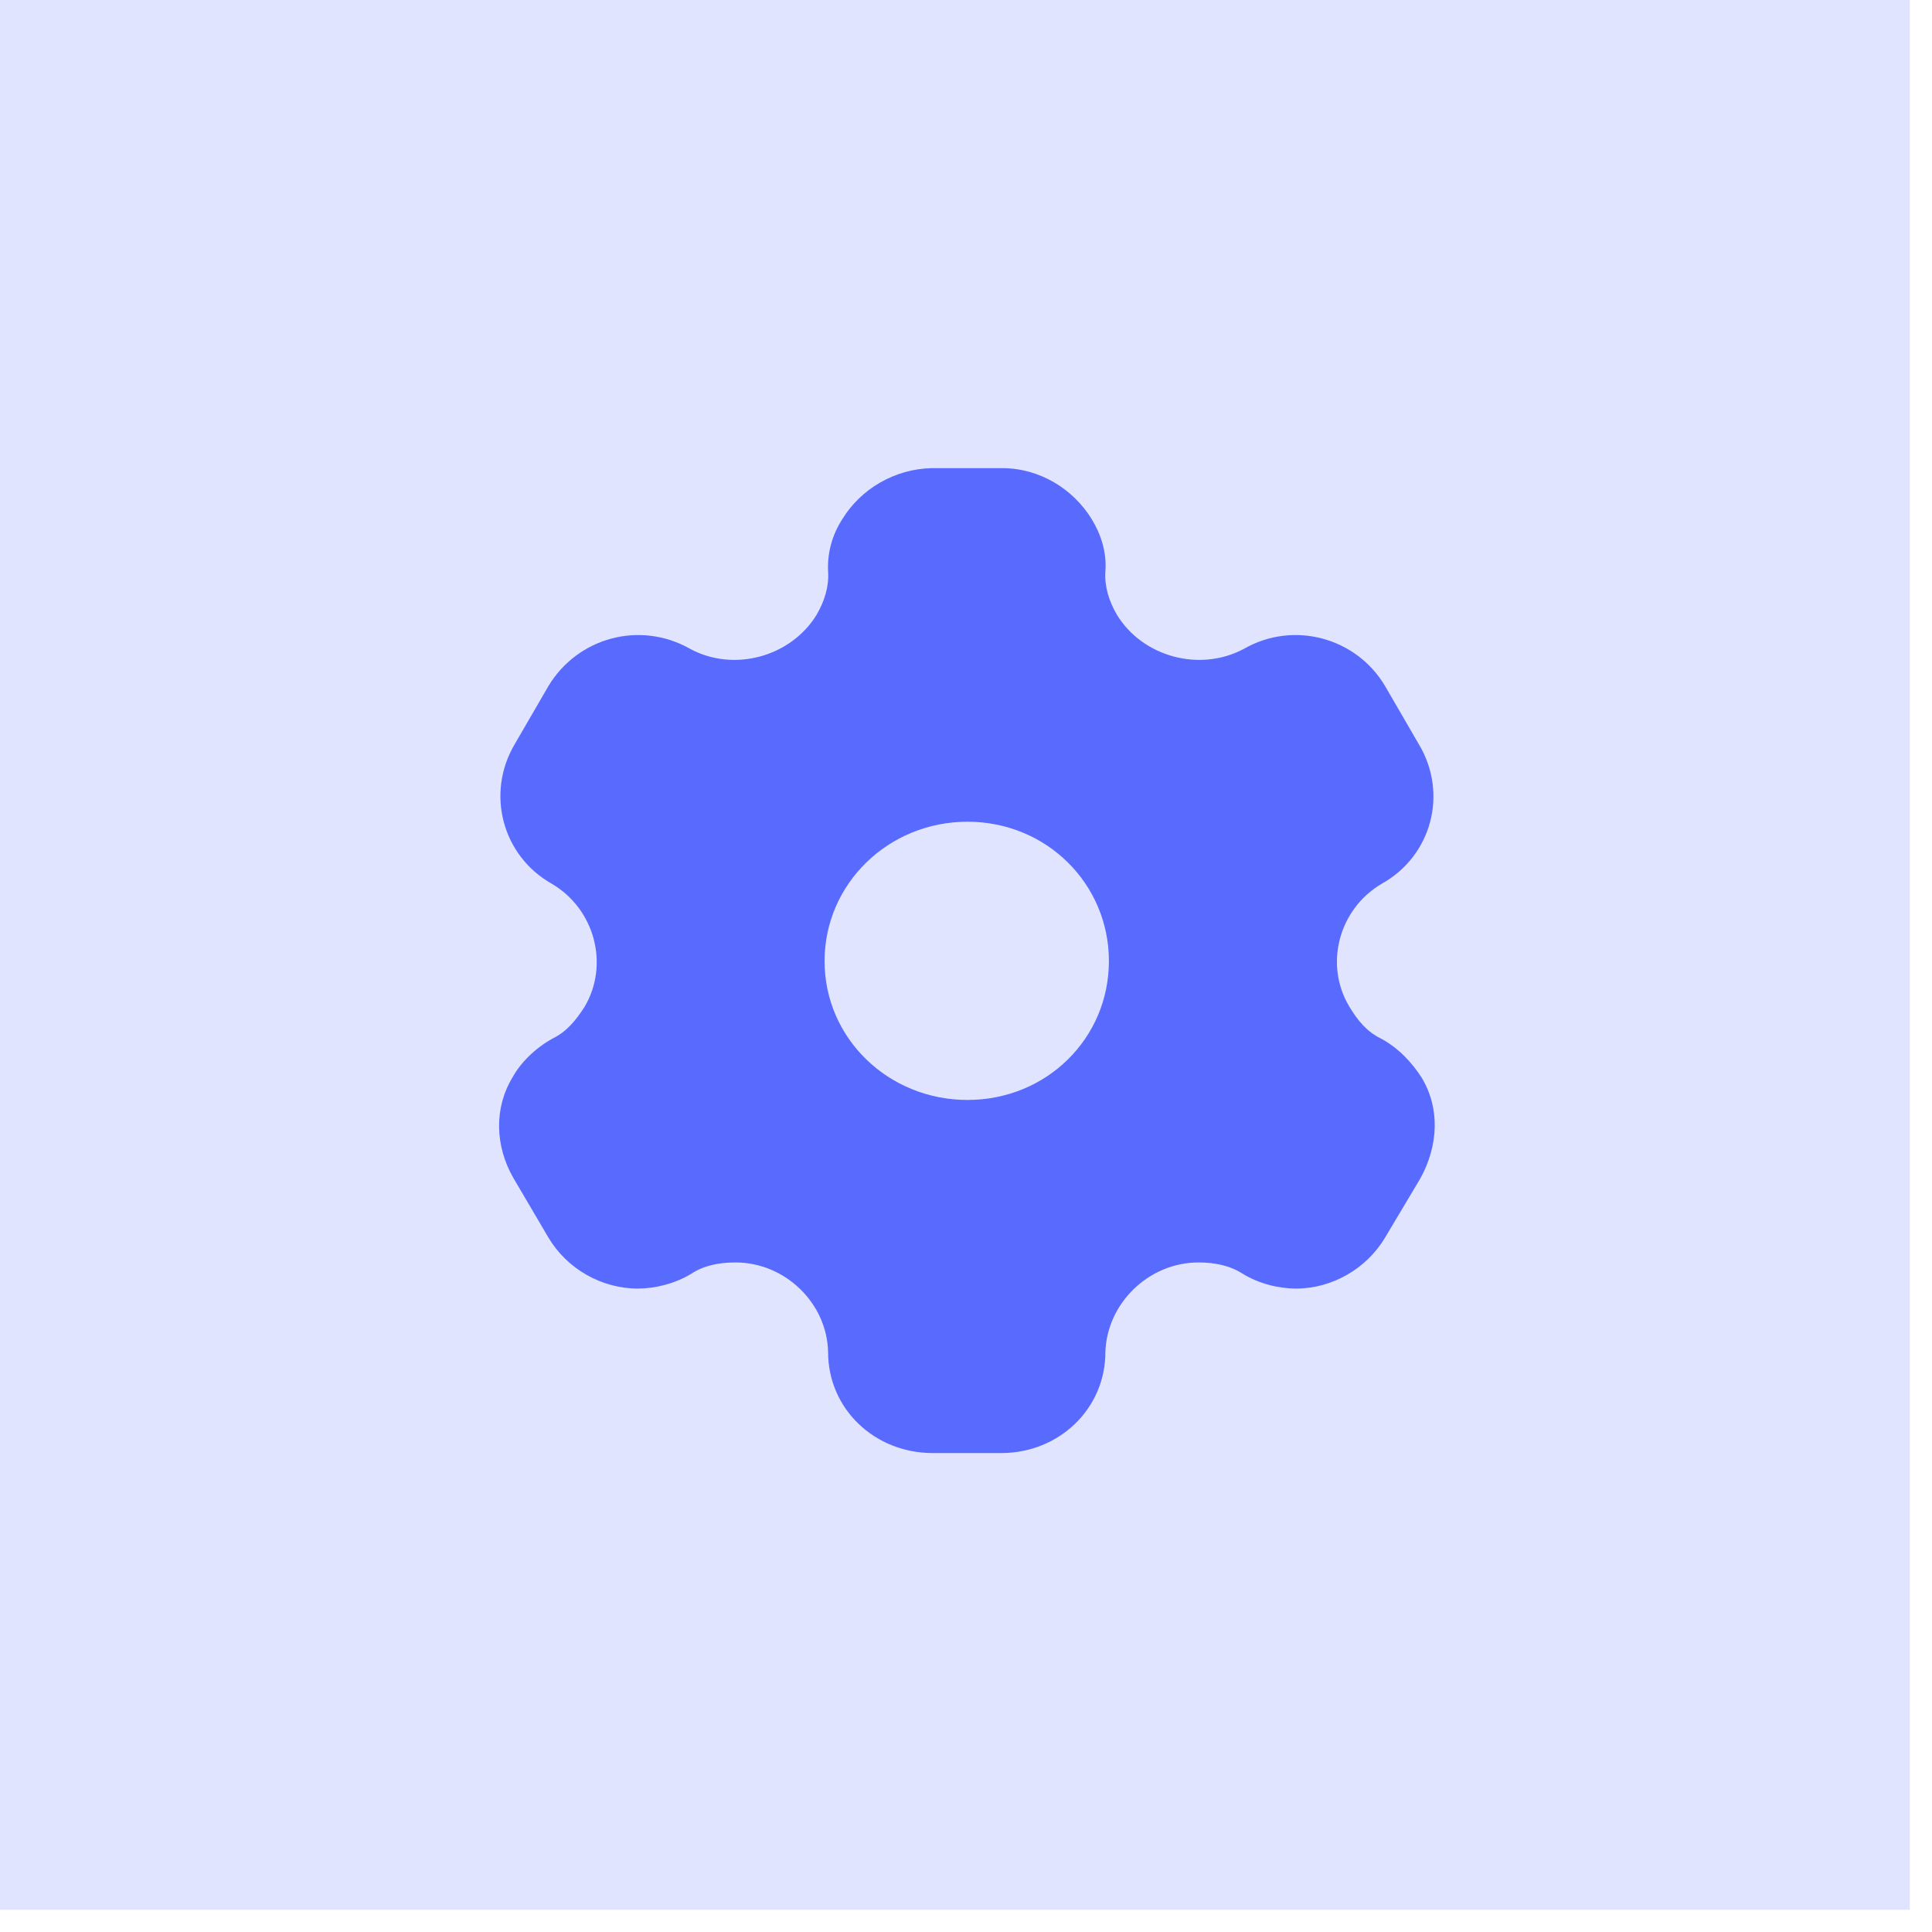
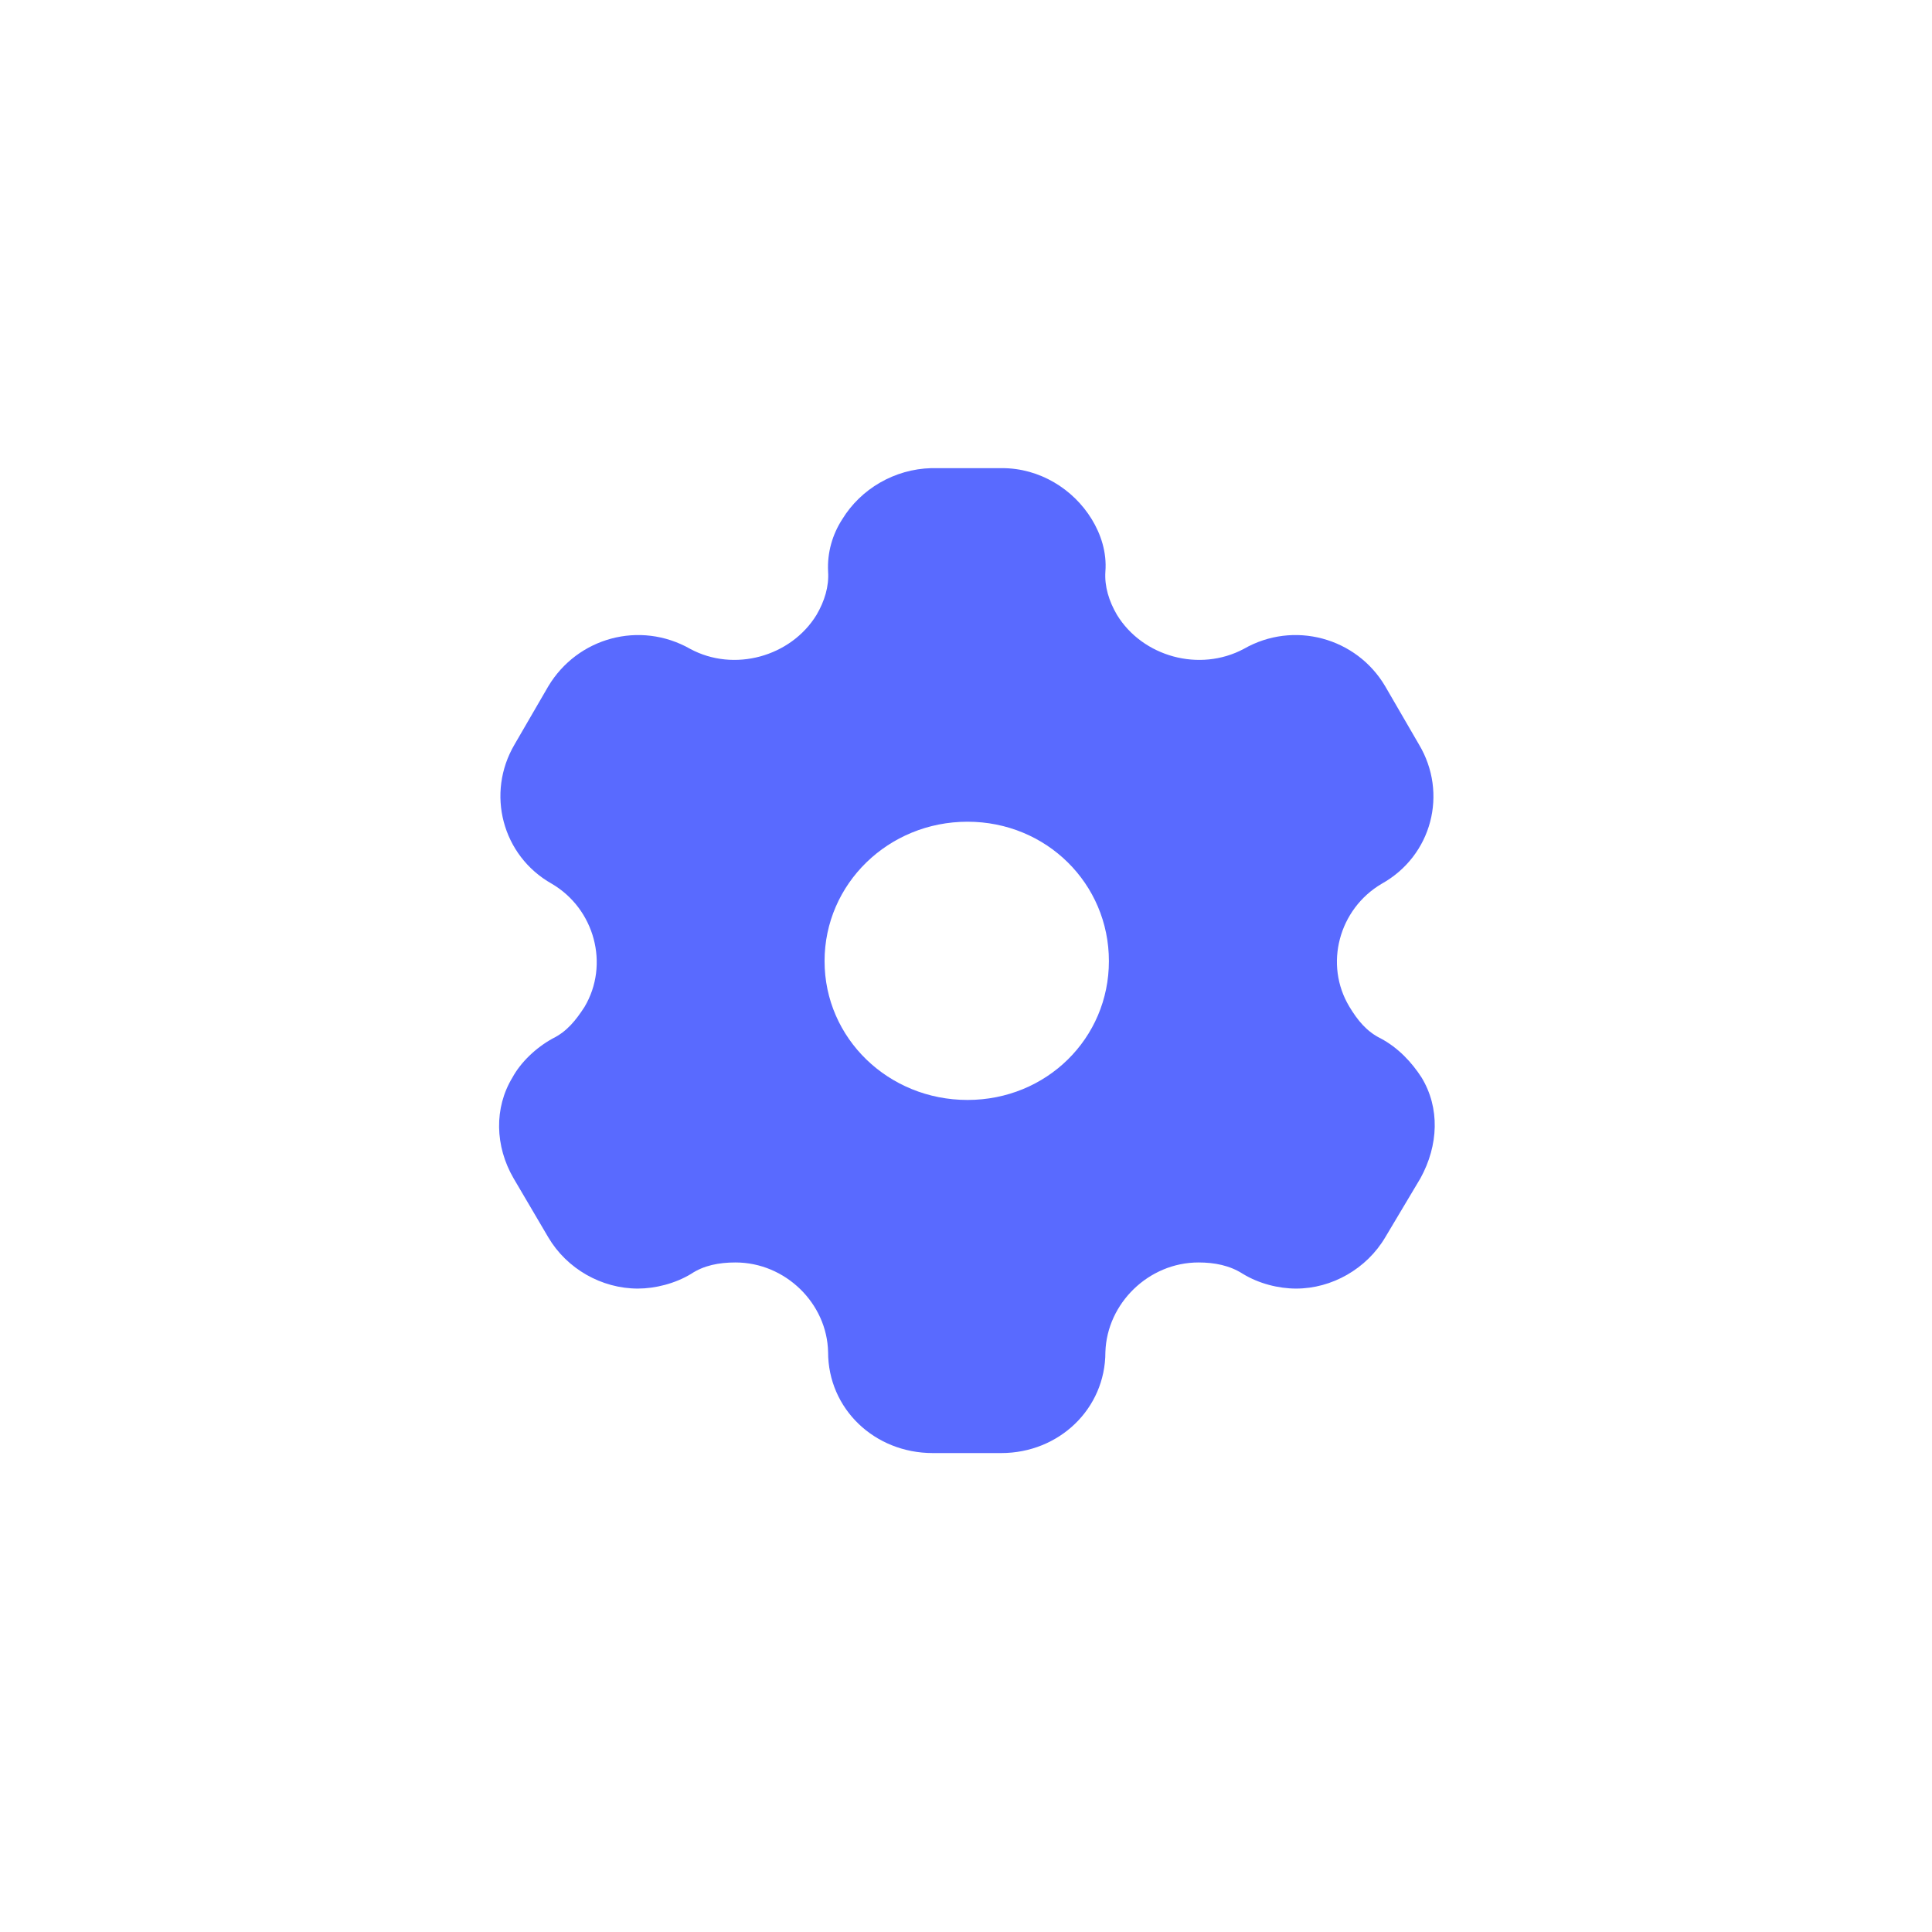
<svg xmlns="http://www.w3.org/2000/svg" width="87" height="87" viewBox="0 0 87 87" fill="none">
-   <rect width="86" height="86" fill="#E1E4FF" />
-   <circle cx="43.665" cy="42.995" r="9.425" fill="#E1E4FF" />
  <path fill-rule="evenodd" clip-rule="evenodd" d="M62.174 46.761C62.967 47.182 63.579 47.847 64.01 48.513C64.848 49.887 64.78 51.573 63.964 53.059L62.378 55.719C61.539 57.139 59.975 58.026 58.367 58.026C57.573 58.026 56.689 57.804 55.964 57.361C55.375 56.984 54.695 56.85 53.97 56.85C51.726 56.85 49.845 58.691 49.777 60.886C49.777 63.437 47.692 65.433 45.086 65.433H42.004C39.375 65.433 37.29 63.437 37.29 60.886C37.245 58.691 35.364 56.85 33.12 56.85C32.373 56.85 31.693 56.984 31.126 57.361C30.401 57.804 29.494 58.026 28.724 58.026C27.092 58.026 25.528 57.139 24.69 55.719L23.126 53.059C22.288 51.617 22.242 49.887 23.081 48.513C23.443 47.847 24.123 47.182 24.894 46.761C25.528 46.45 25.936 45.94 26.322 45.341C27.455 43.434 26.775 40.928 24.849 39.797C22.605 38.533 21.88 35.717 23.172 33.522L24.69 30.905C26.004 28.71 28.814 27.933 31.081 29.22C33.052 30.284 35.613 29.574 36.769 27.689C37.132 27.069 37.336 26.403 37.29 25.738C37.245 24.873 37.494 24.053 37.925 23.387C38.763 22.012 40.282 21.125 41.936 21.081H45.132C46.809 21.081 48.327 22.012 49.166 23.387C49.573 24.053 49.845 24.873 49.777 25.738C49.732 26.403 49.936 27.069 50.299 27.689C51.454 29.574 54.015 30.284 56.01 29.22C58.253 27.933 61.086 28.71 62.378 30.905L63.896 33.522C65.211 35.717 64.485 38.533 62.219 39.797C60.293 40.928 59.613 43.434 60.769 45.341C61.131 45.94 61.539 46.45 62.174 46.761ZM37.131 43.279C37.131 46.76 40.009 49.532 43.567 49.532C47.125 49.532 49.935 46.76 49.935 43.279C49.935 39.797 47.125 37.003 43.567 37.003C40.009 37.003 37.131 39.797 37.131 43.279Z" fill="#596AFF" />
</svg>